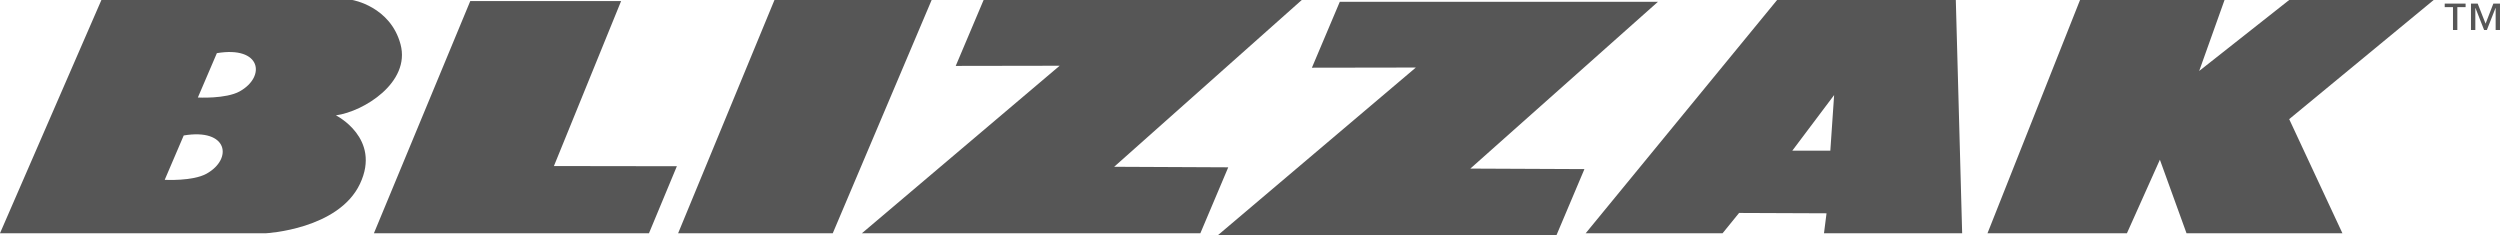
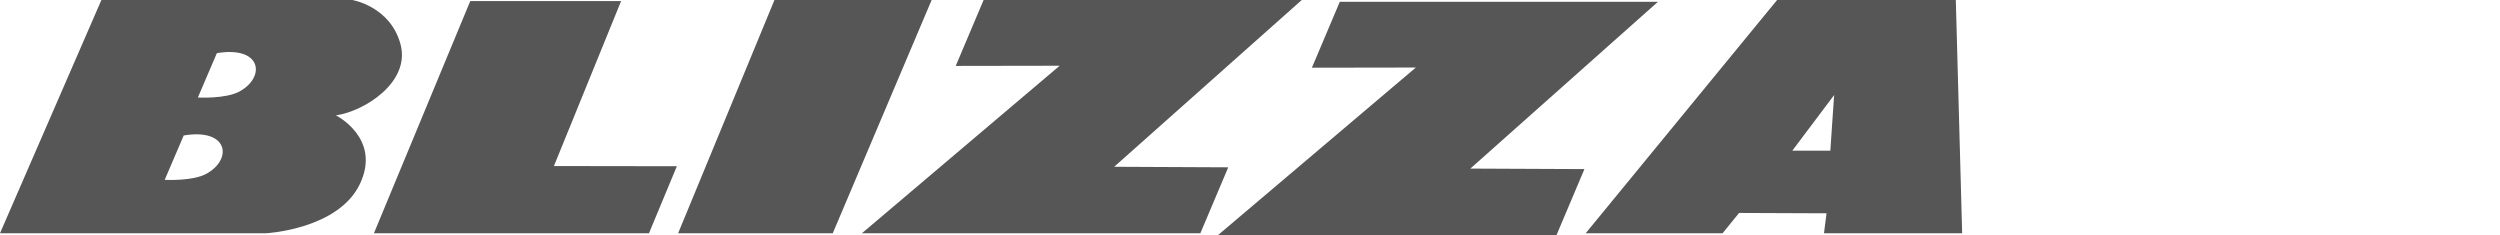
<svg xmlns="http://www.w3.org/2000/svg" version="1.1" id="Layer_1" x="0px" y="0px" width="265.934px" height="25px" viewBox="360.115 33.854 265.934 25" enable-background="new 360.115 33.854 265.934 25" xml:space="preserve">
  <g>
    <polygon fill="#565656" points="410.138,33.97 399.891,58.664 429.149,58.664 432.116,51.536 419.037,51.517 426.183,33.97  " />
    <polygon fill="#565656" points="442.498,33.854 432.25,58.664 448.7,58.664 459.217,33.854  " />
    <polygon fill="#565656" points="464.745,33.854 461.779,40.865 472.835,40.847 451.801,58.664 487.802,58.664 490.768,51.652    478.633,51.595 498.588,33.854  " />
    <polygon fill="#565656" points="502.633,34.045 499.667,41.056 510.723,41.038 489.689,58.854 525.69,58.854 528.656,51.842    516.521,51.787 536.476,34.045  " />
-     <polygon fill="#565656" points="581.375,33.854 571.533,58.664 586.365,58.664 589.87,50.843 592.702,58.664 609.286,58.664    603.624,46.528 618.994,33.854 603.624,33.854 594.05,41.404 596.747,33.854  " />
    <path fill="#565656" d="M549.151,33.854h19.011l0.675,24.81h-14.697l0.27-2.12l-9.303-0.038l-1.753,2.158h-14.562L549.151,33.854z    M550.769,49.88h4.045l0.404-5.914L550.769,49.88z" />
    <path fill="#565656" d="M360.115,58.664l10.787-24.81h26.697c0,0,4.045,0.674,5.124,4.719s-3.91,7.146-6.876,7.551   c0,0,4.854,2.427,2.562,7.281c-2.292,4.854-9.978,5.259-9.978,5.259H360.115z M379.658,48.264l-2.022,4.719   c0,0,2.983,0.169,4.458-0.657C384.891,50.759,384.385,47.472,379.658,48.264z M383.184,39.508l-2.022,4.719   c0,0,2.983,0.168,4.458-0.657C388.417,42.003,387.912,38.716,383.184,39.508z" />
    <g>
-       <path fill="#565656" d="M622.39,34.614h-0.879v2.433h-0.464v-2.433h-0.879V34.24h2.222V34.614z M626.049,37.047h-0.463v-2.344    h-0.014l-0.92,2.344h-0.293l-0.92-2.344h-0.014v2.344h-0.464V34.24h0.716l0.838,2.133l0.825-2.133h0.708V37.047L626.049,37.047z" />
-     </g>
+       </g>
  </g>
</svg>